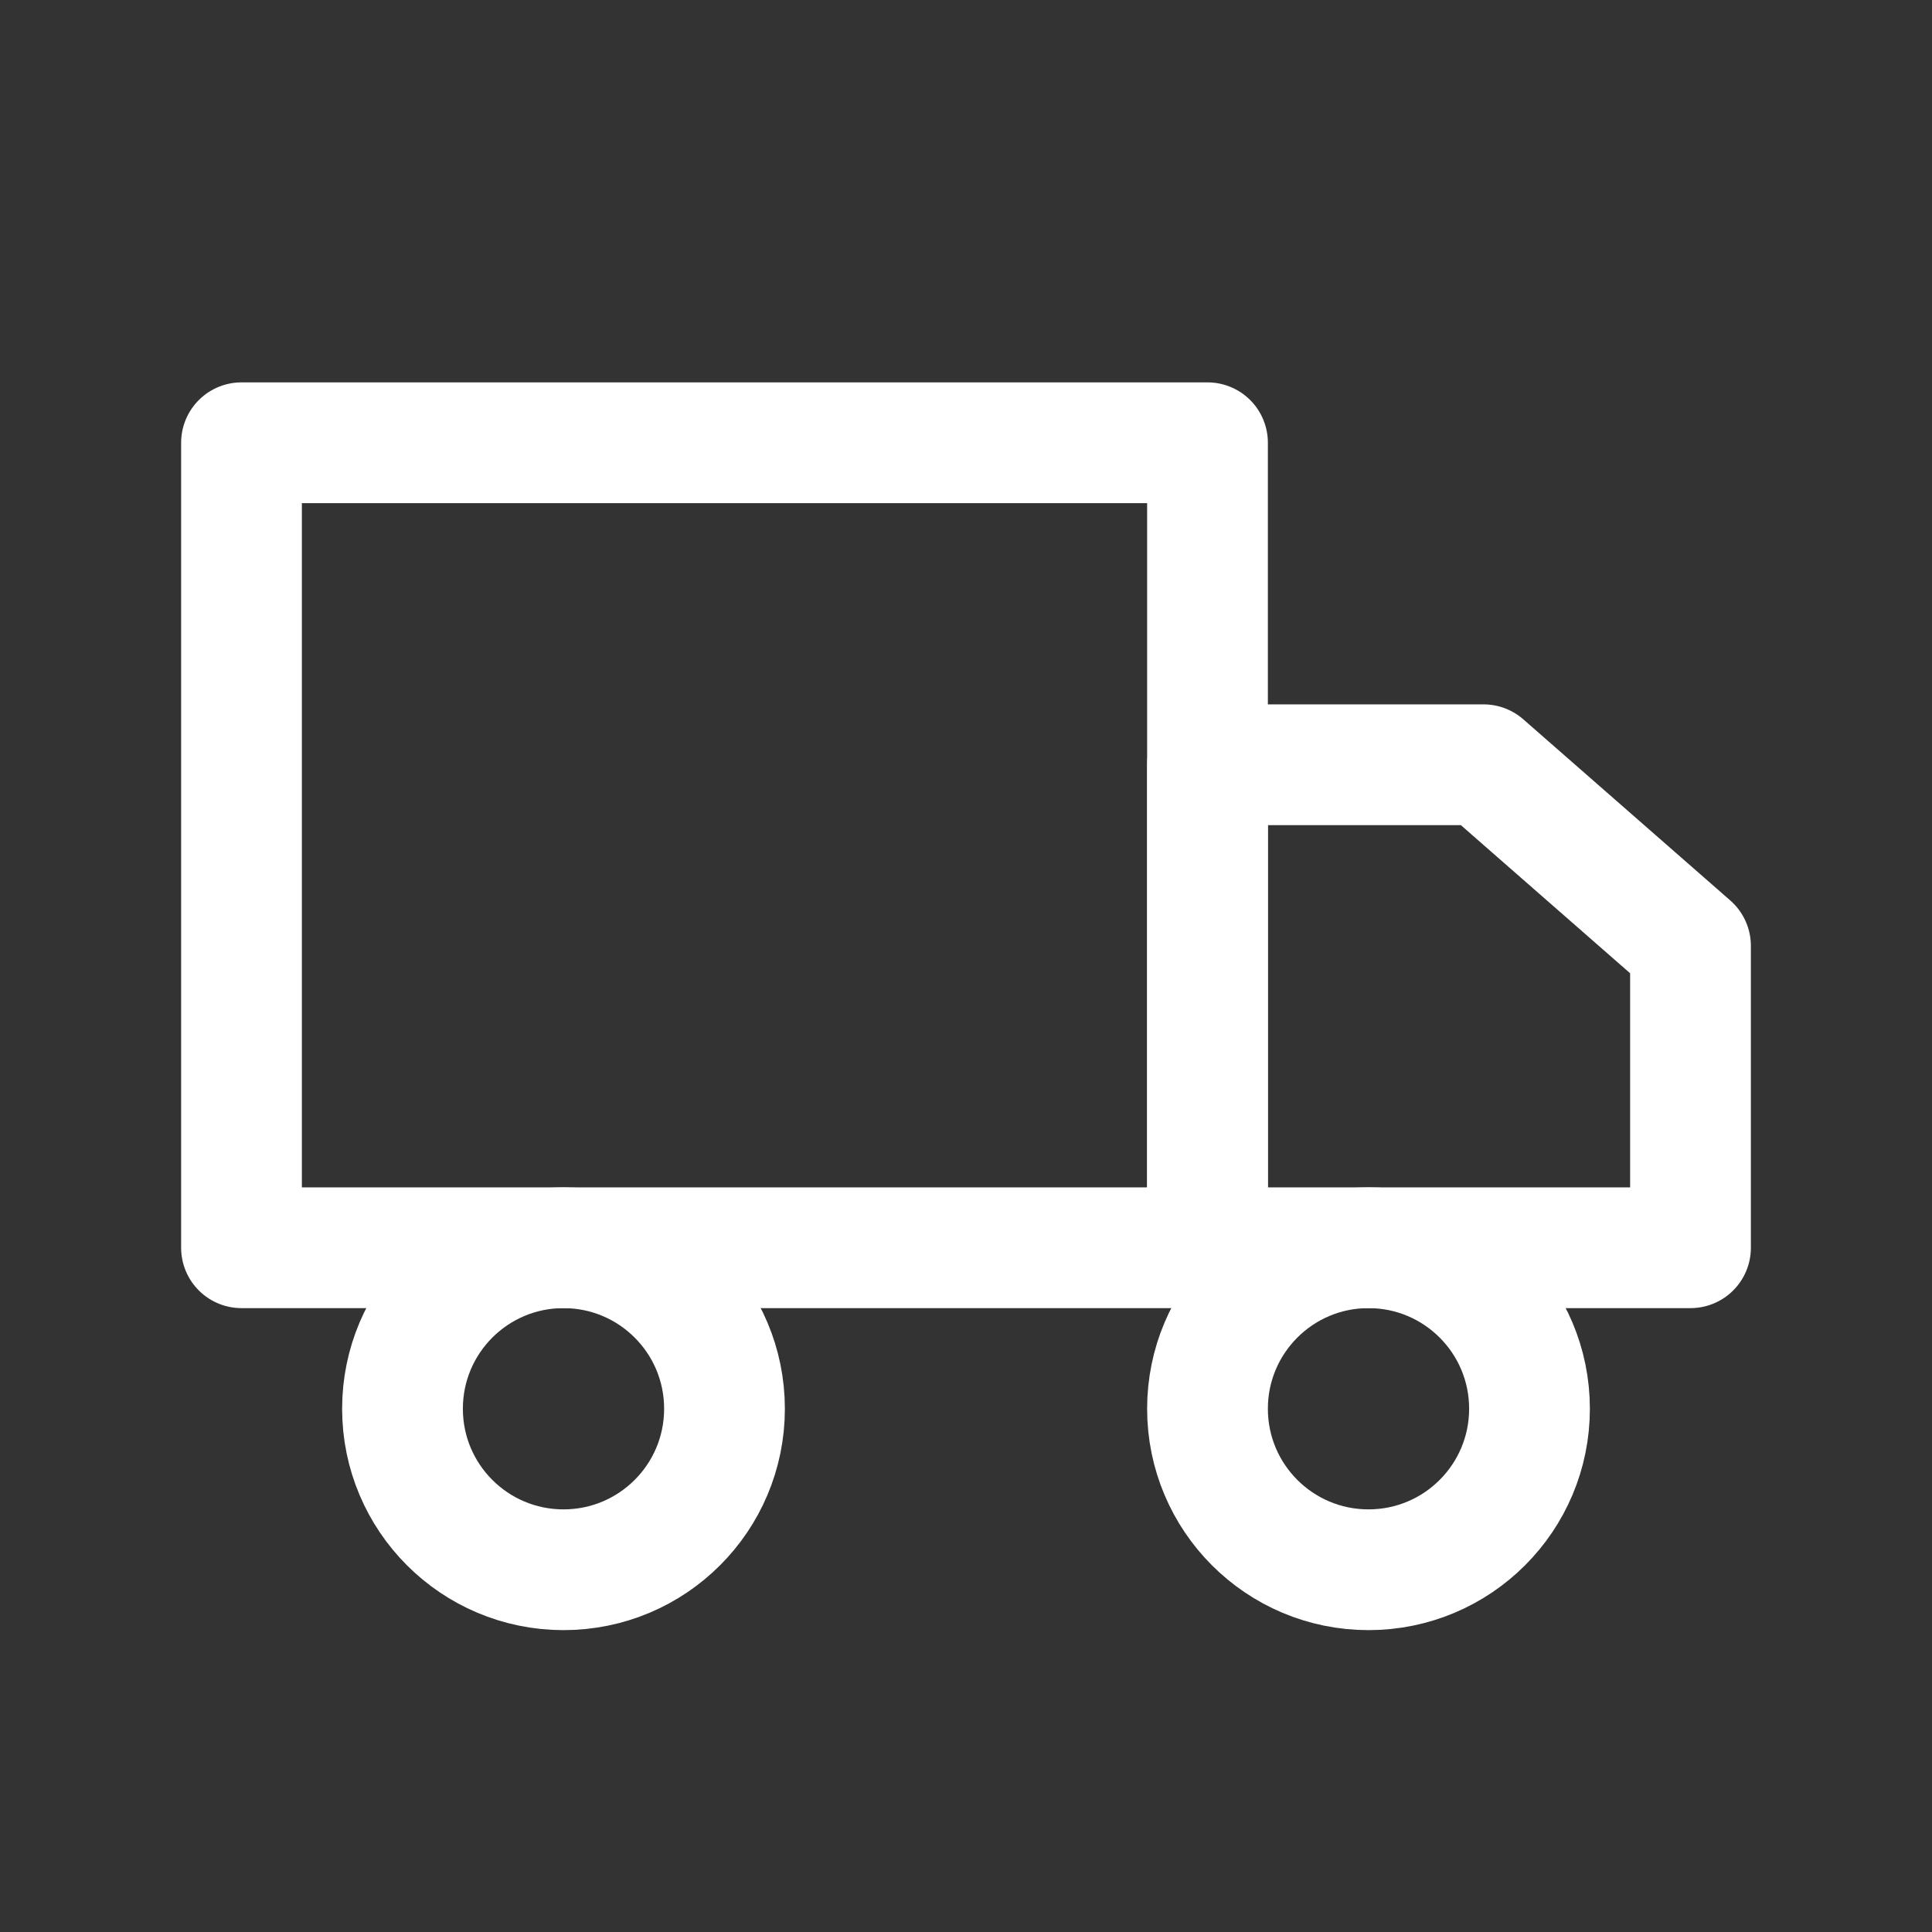
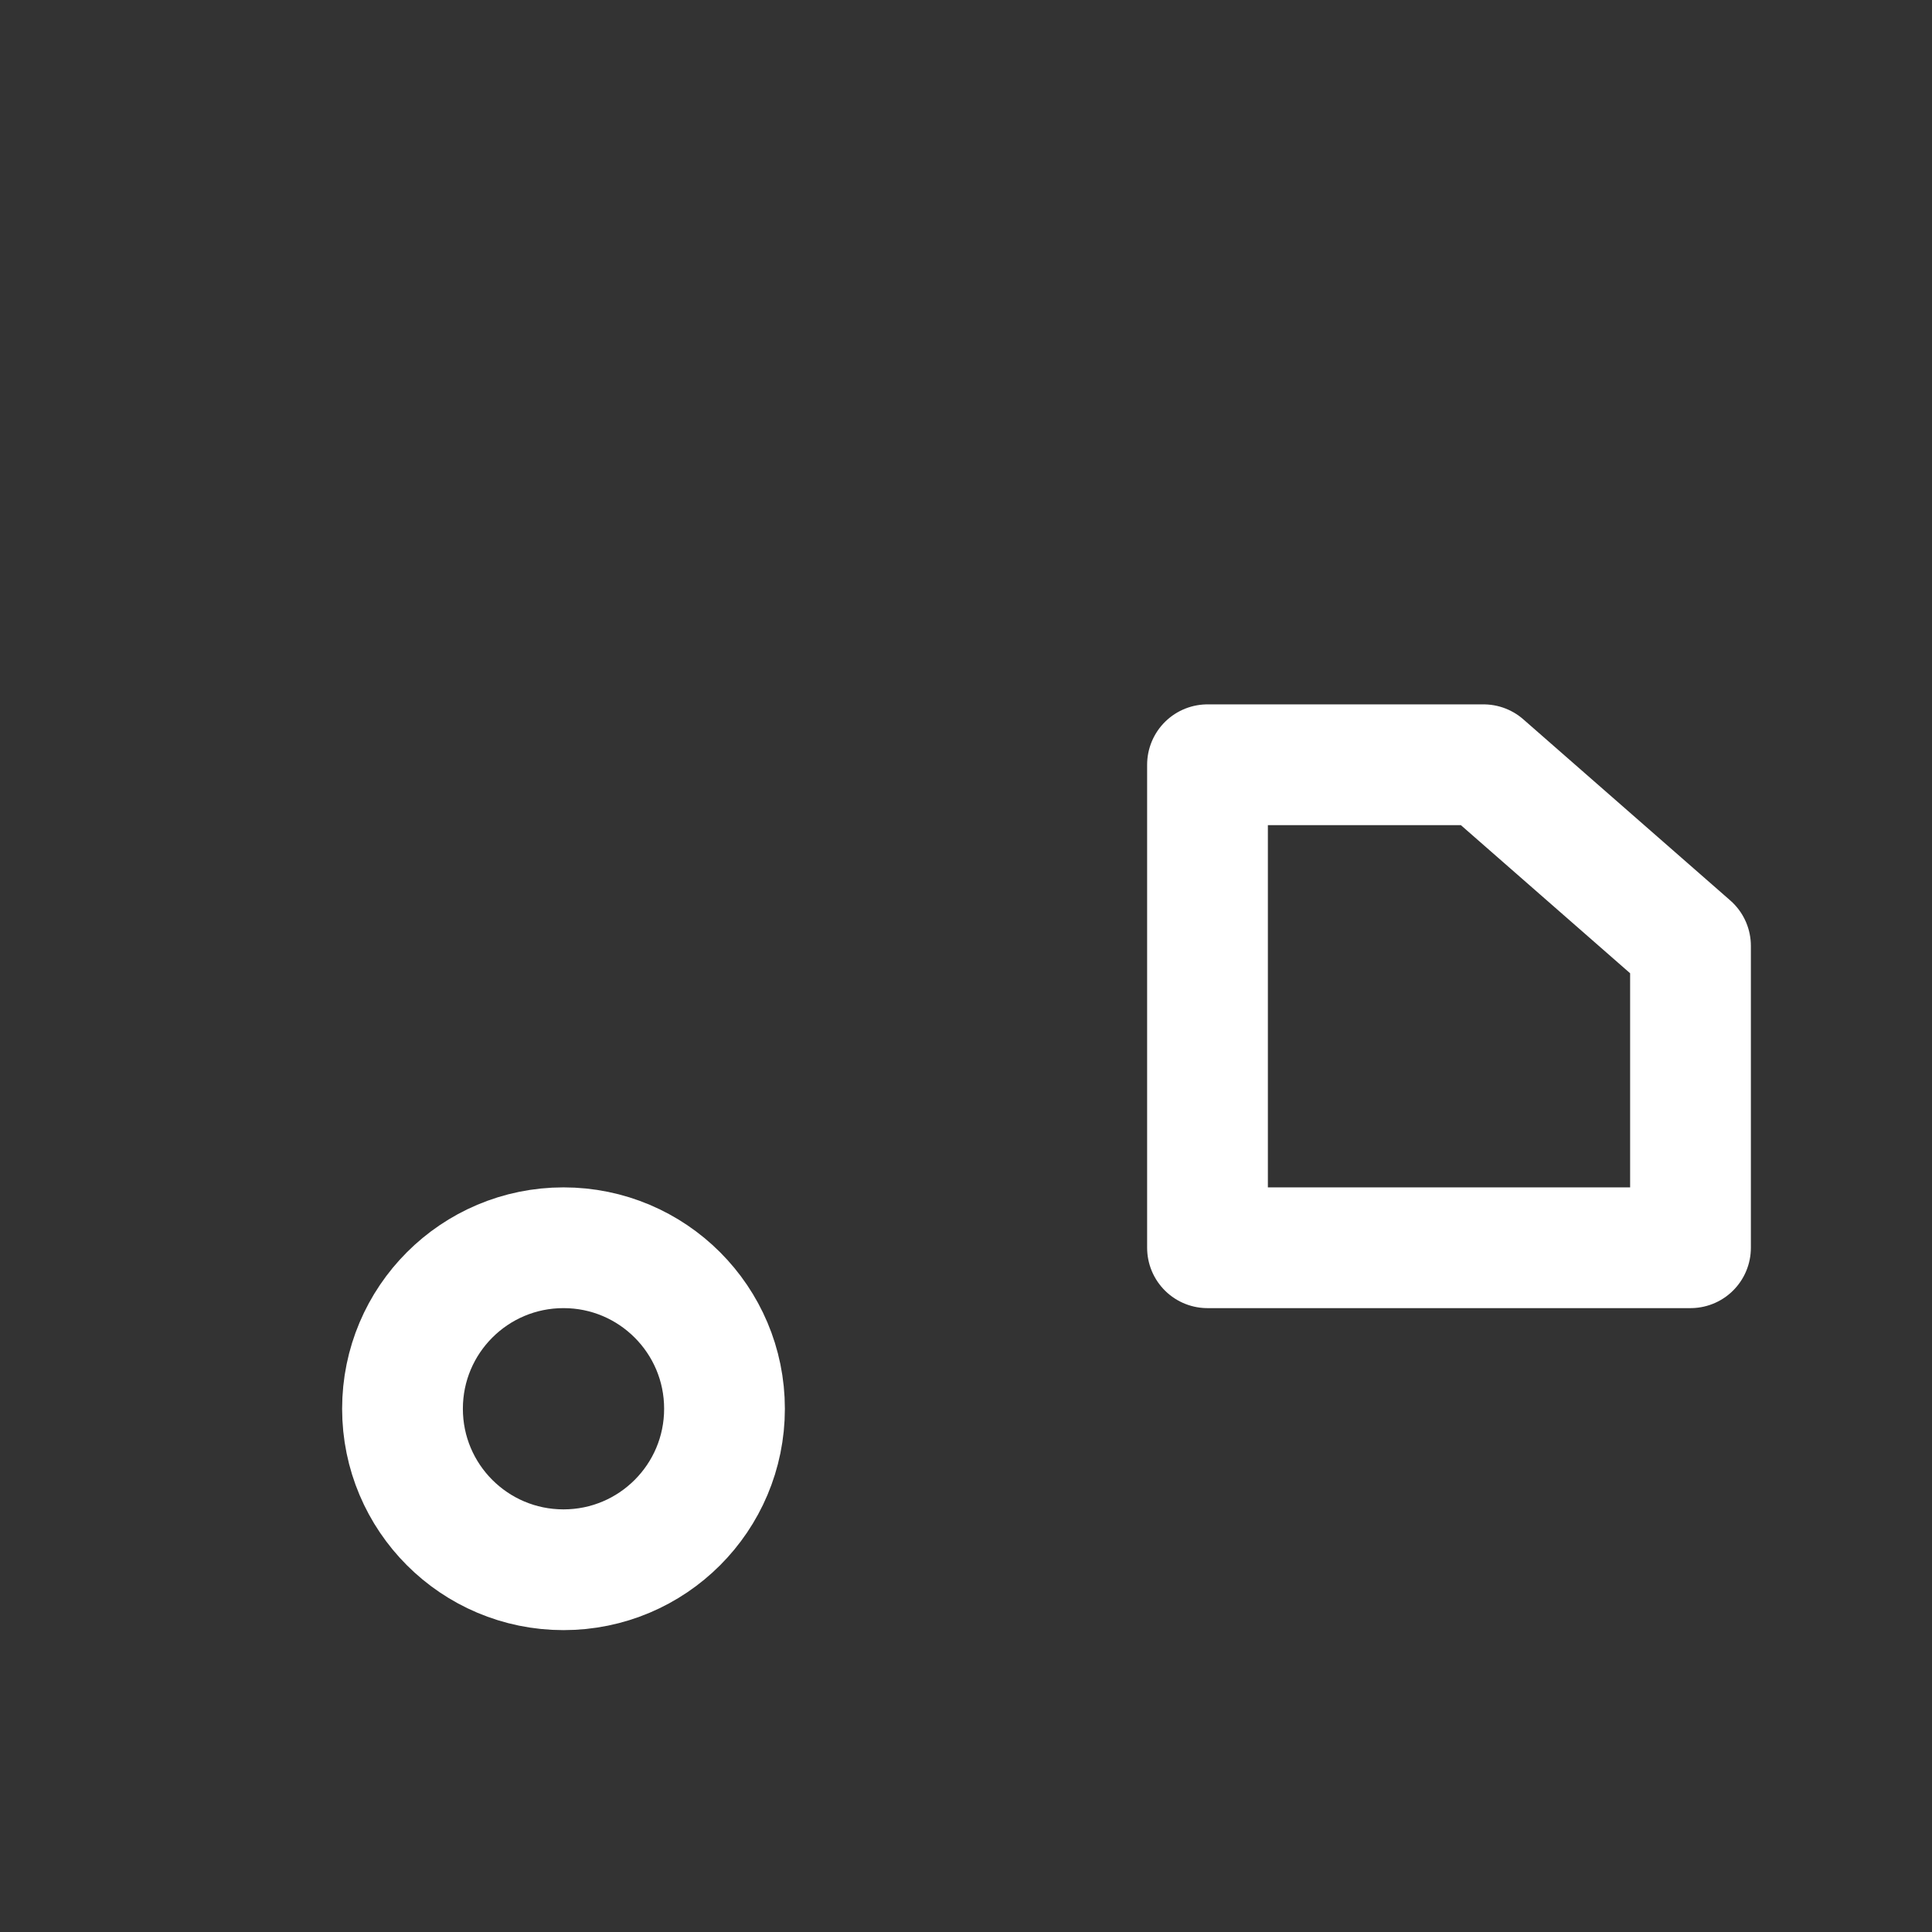
<svg xmlns="http://www.w3.org/2000/svg" width="24" height="24" viewBox="0 0 24 24" fill="none">
  <rect x="0" y="0" width="24" height="24" fill="#333333" stroke="none" />
-   <path d="M15 5.5H3V15.5H15V5.5Z" stroke="white" stroke-width="1.5" stroke-linecap="round" stroke-linejoin="round" />
  <path d="M15 9.5H18.429L21 11.75V15.5H15V9.5Z" stroke="white" stroke-width="1.5" stroke-linecap="round" stroke-linejoin="round" />
  <path d="M7 19.5C8.105 19.5 9 18.605 9 17.5C9 16.395 8.105 15.5 7 15.5C5.895 15.5 5 16.395 5 17.5C5 18.605 5.895 19.5 7 19.5Z" stroke="white" stroke-width="1.5" stroke-linecap="round" stroke-linejoin="round" />
-   <path d="M17 19.5C18.105 19.5 19 18.605 19 17.5C19 16.395 18.105 15.5 17 15.5C15.895 15.5 15 16.395 15 17.5C15 18.605 15.895 19.5 17 19.5Z" stroke="white" stroke-width="1.5" stroke-linecap="round" stroke-linejoin="round" />
</svg>